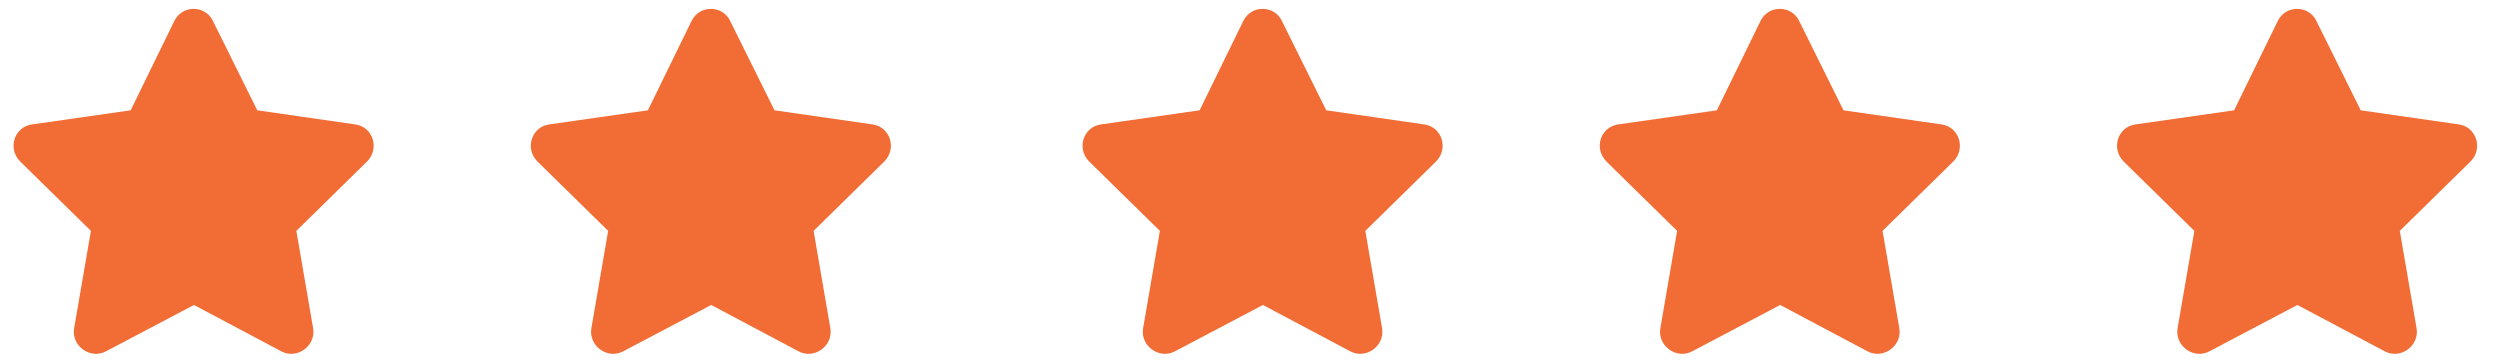
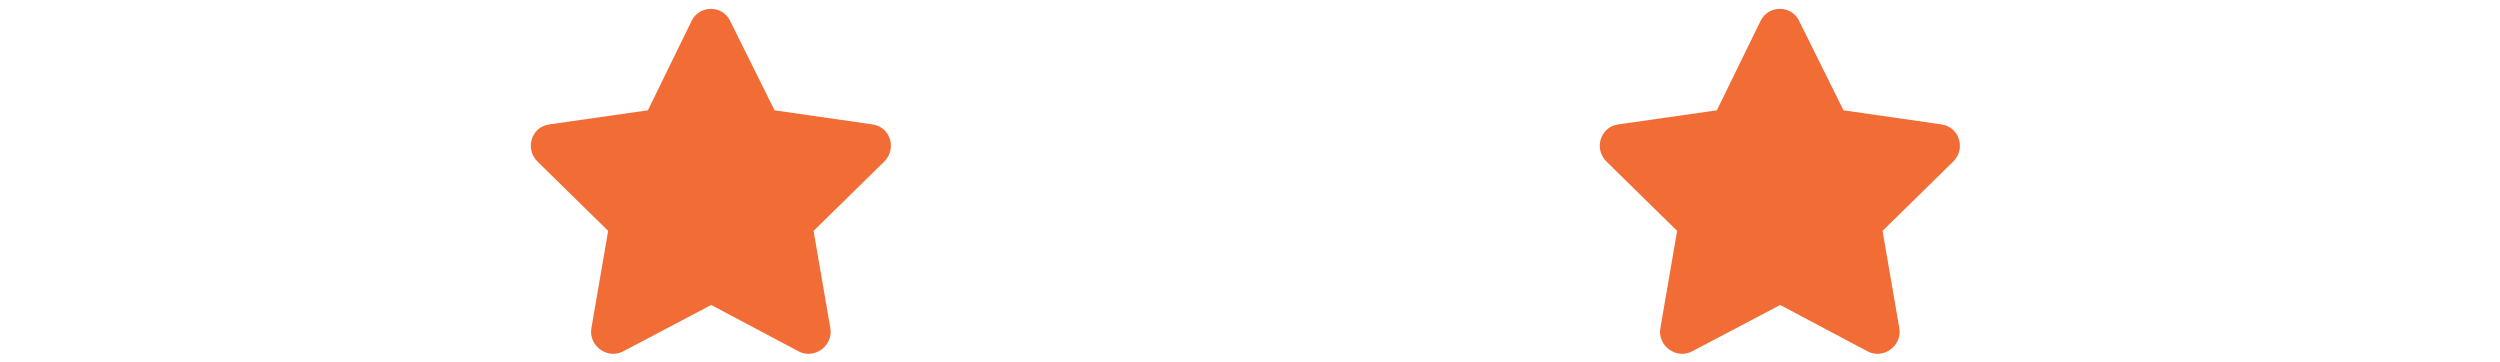
<svg xmlns="http://www.w3.org/2000/svg" width="145" height="21" viewBox="0 0 145 21" fill="none">
-   <path d="M10.117 1.203C10.586 0.266 11.914 0.305 12.344 1.203L14.922 6.398L20.625 7.219C21.641 7.375 22.031 8.625 21.289 9.367L17.188 13.391L18.164 19.055C18.32 20.07 17.227 20.852 16.328 20.383L11.25 17.688L6.133 20.383C5.234 20.852 4.141 20.07 4.297 19.055L5.273 13.391L1.172 9.367C0.43 8.625 0.82 7.375 1.836 7.219L7.578 6.398L10.117 1.203Z" fill="#F26C35" />
-   <path d="M72.117 1.203C72.586 0.266 73.914 0.305 74.344 1.203L76.922 6.398L82.625 7.219C83.641 7.375 84.031 8.625 83.289 9.367L79.188 13.391L80.164 19.055C80.32 20.07 79.227 20.852 78.328 20.383L73.25 17.688L68.133 20.383C67.234 20.852 66.141 20.07 66.297 19.055L67.273 13.391L63.172 9.367C62.43 8.625 62.82 7.375 63.836 7.219L69.578 6.398L72.117 1.203Z" fill="#F26C35" />
-   <path d="M132.117 1.203C132.586 0.266 133.914 0.305 134.344 1.203L136.922 6.398L142.625 7.219C143.641 7.375 144.031 8.625 143.289 9.367L139.188 13.391L140.164 19.055C140.32 20.07 139.227 20.852 138.328 20.383L133.25 17.688L128.133 20.383C127.234 20.852 126.141 20.07 126.297 19.055L127.273 13.391L123.172 9.367C122.43 8.625 122.82 7.375 123.836 7.219L129.578 6.398L132.117 1.203Z" fill="#F26C35" />
  <path d="M40.117 1.203C40.586 0.266 41.914 0.305 42.344 1.203L44.922 6.398L50.625 7.219C51.641 7.375 52.031 8.625 51.289 9.367L47.188 13.391L48.164 19.055C48.32 20.07 47.227 20.852 46.328 20.383L41.25 17.688L36.133 20.383C35.234 20.852 34.141 20.07 34.297 19.055L35.273 13.391L31.172 9.367C30.43 8.625 30.82 7.375 31.836 7.219L37.578 6.398L40.117 1.203Z" fill="#F26C35" />
  <path d="M102.117 1.203C102.586 0.266 103.914 0.305 104.344 1.203L106.922 6.398L112.625 7.219C113.641 7.375 114.031 8.625 113.289 9.367L109.188 13.391L110.164 19.055C110.32 20.07 109.227 20.852 108.328 20.383L103.25 17.688L98.133 20.383C97.234 20.852 96.141 20.07 96.297 19.055L97.273 13.391L93.172 9.367C92.43 8.625 92.82 7.375 93.836 7.219L99.578 6.398L102.117 1.203Z" fill="#F26C35" />
</svg>